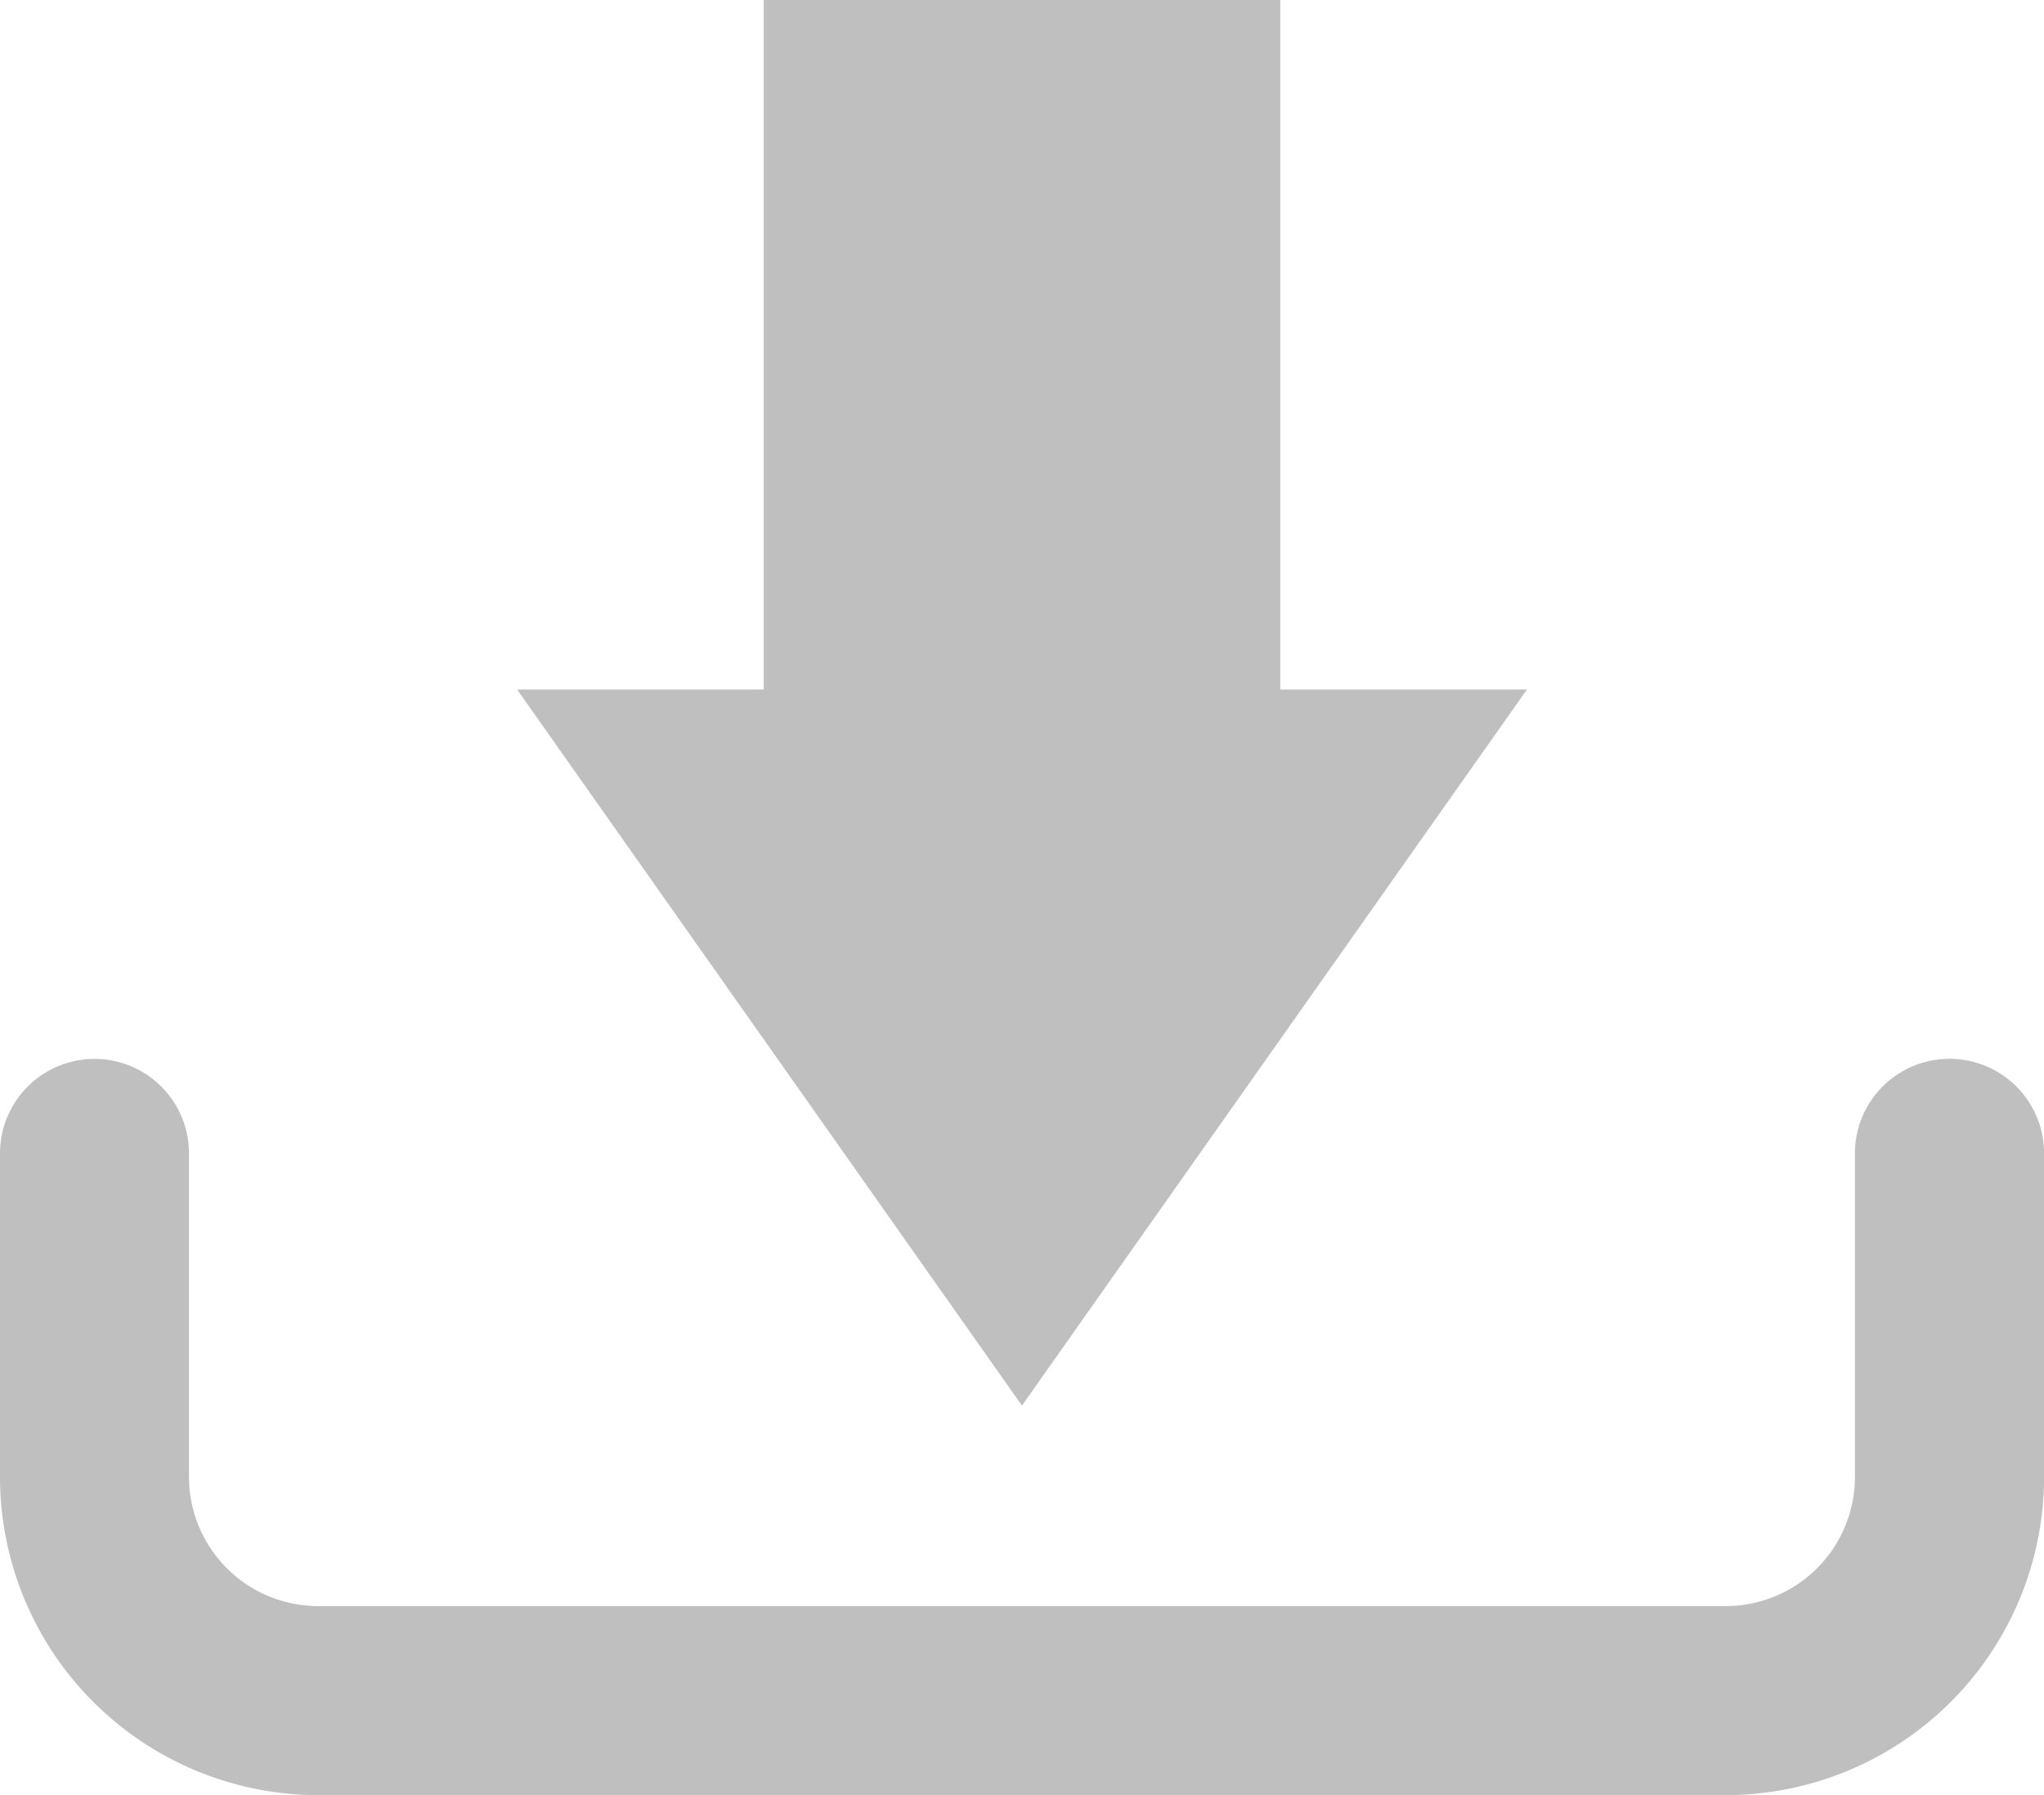
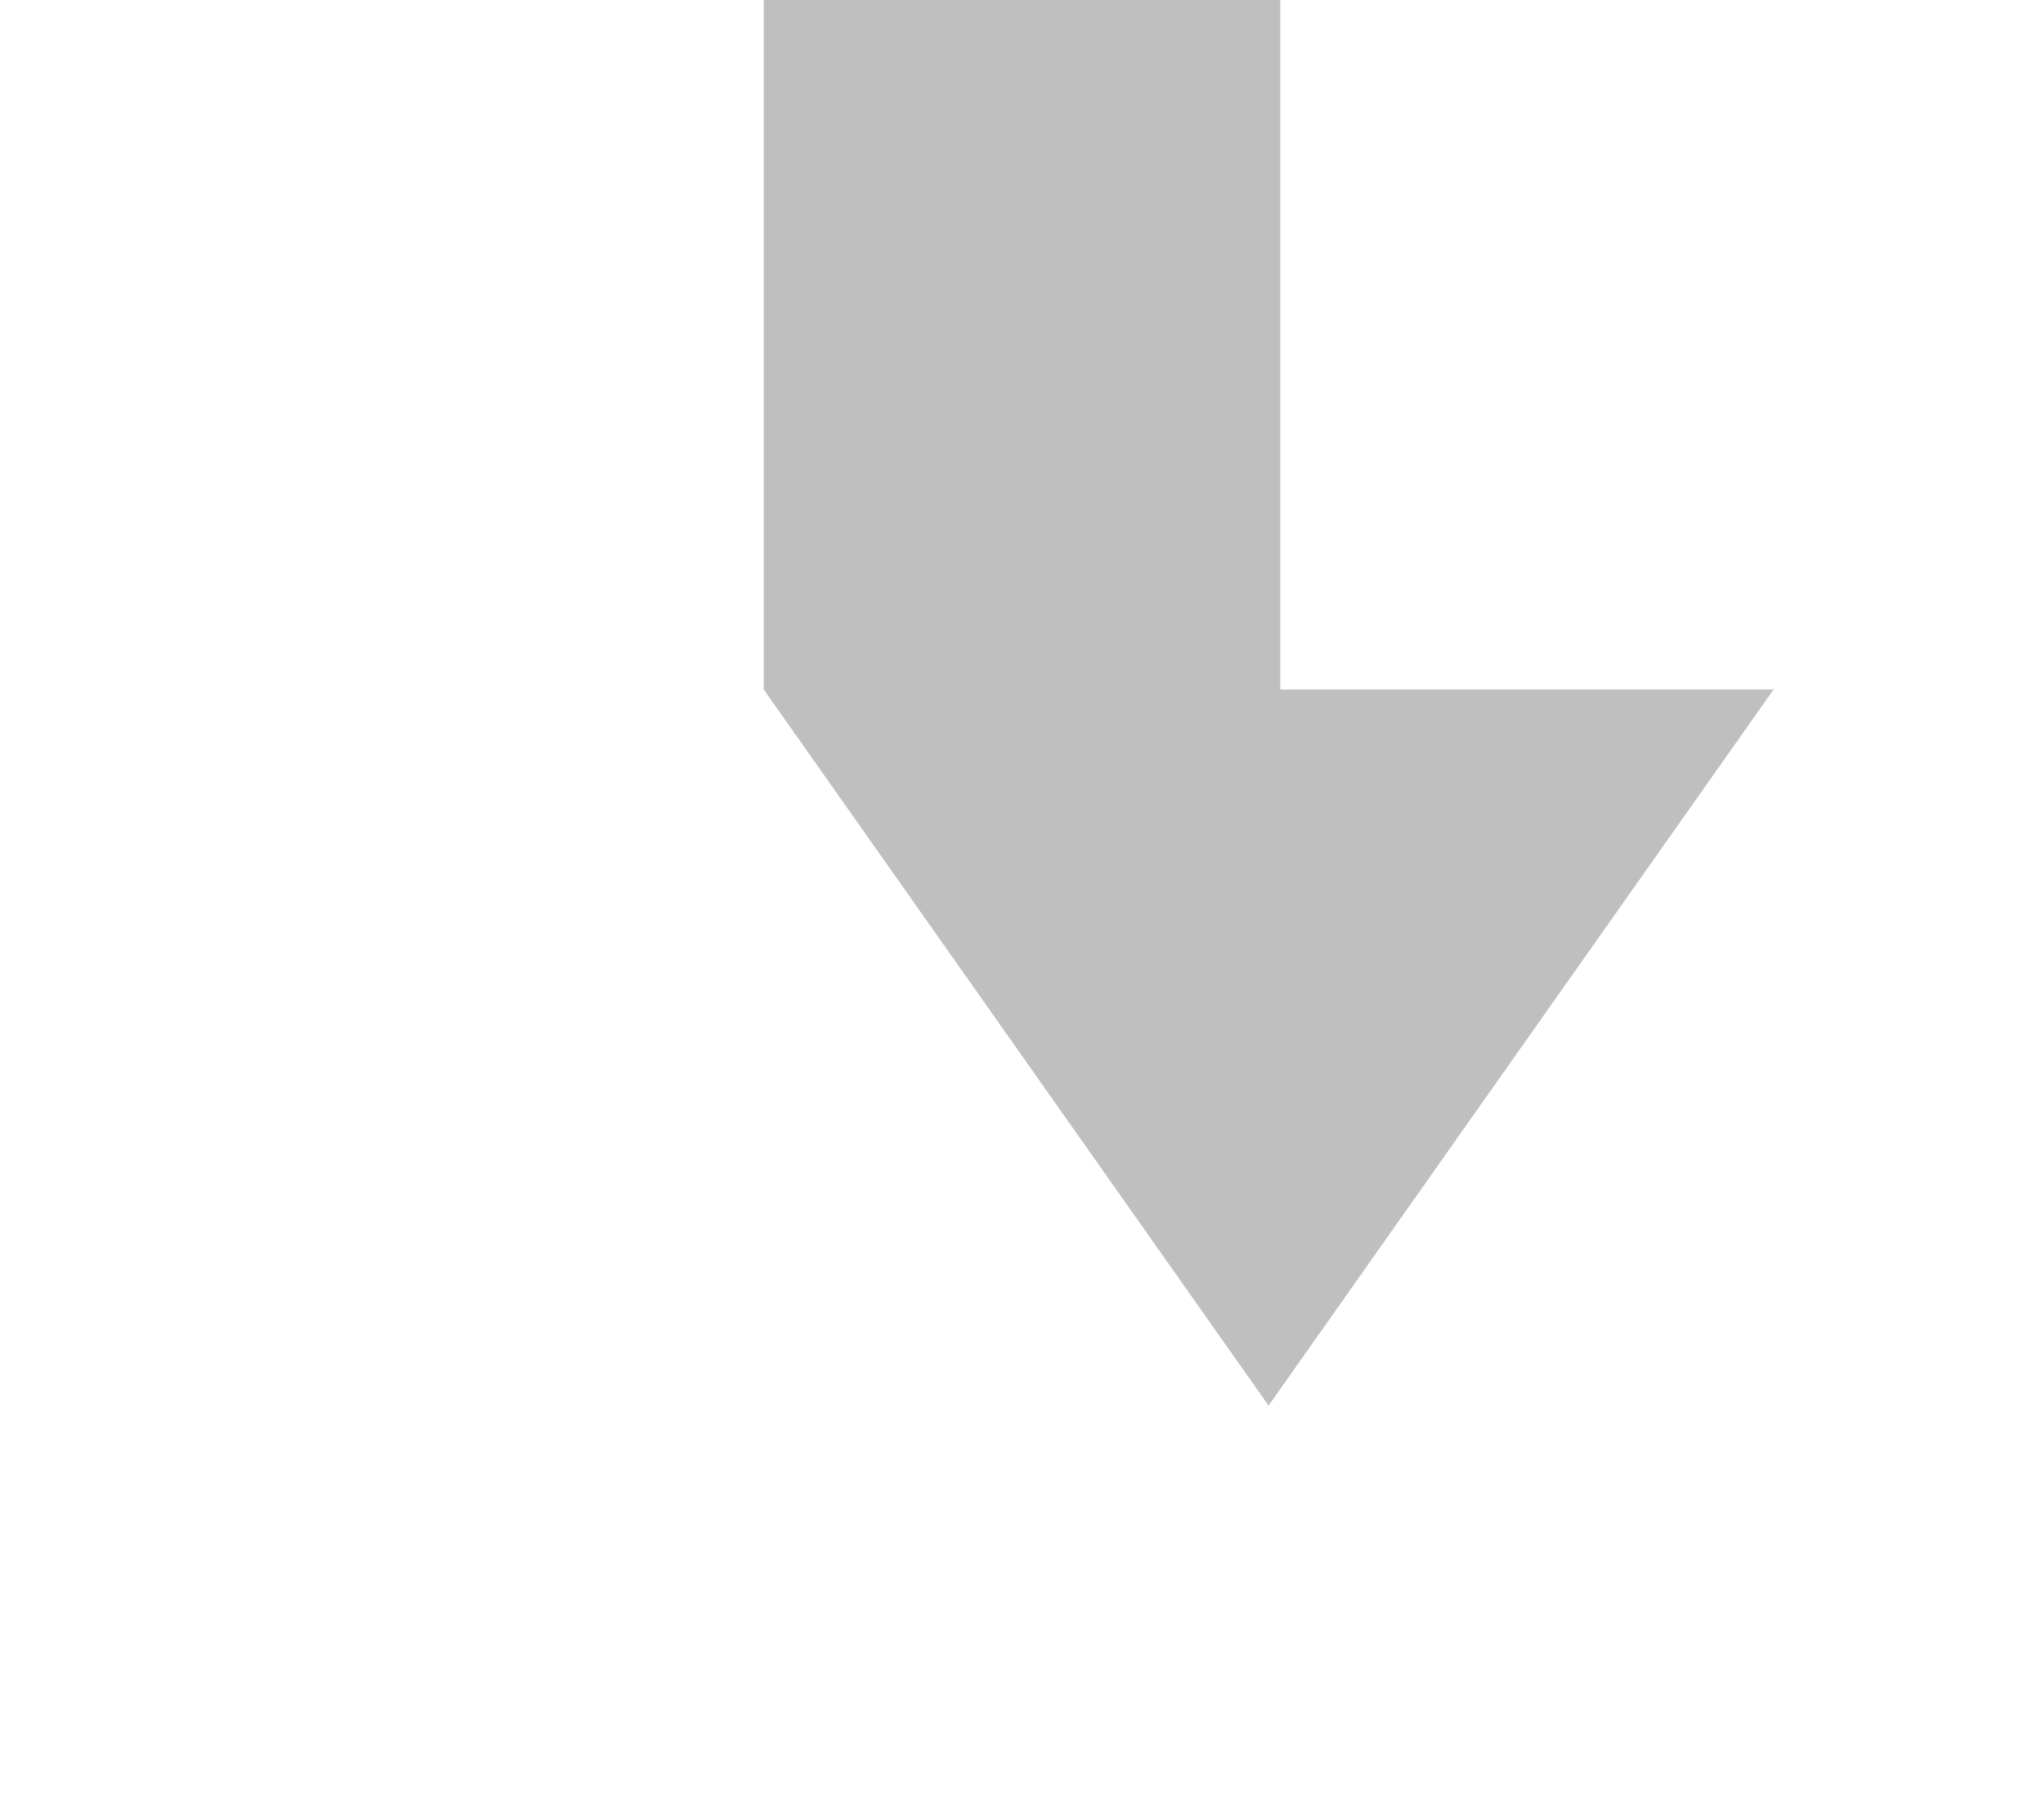
<svg xmlns="http://www.w3.org/2000/svg" width="22.767" height="20">
  <g fill="#bfbfbf">
-     <path d="M19.223 20H3.543A3.547 3.547 0 0 1 0 16.456V12.85a1.052 1.052 0 1 1 2.105 0v3.606a1.44 1.44 0 0 0 1.438 1.438h15.68a1.44 1.44 0 0 0 1.438-1.438V12.85a1.052 1.052 0 1 1 2.107 0v3.606A3.548 3.548 0 0 1 19.223 20" />
-     <path d="M8.507 7.682H5.76l5.623 7.978 5.625-7.978H14.26V0H8.507z" />
+     <path d="M8.507 7.682l5.623 7.978 5.625-7.978H14.26V0H8.507z" />
  </g>
</svg>